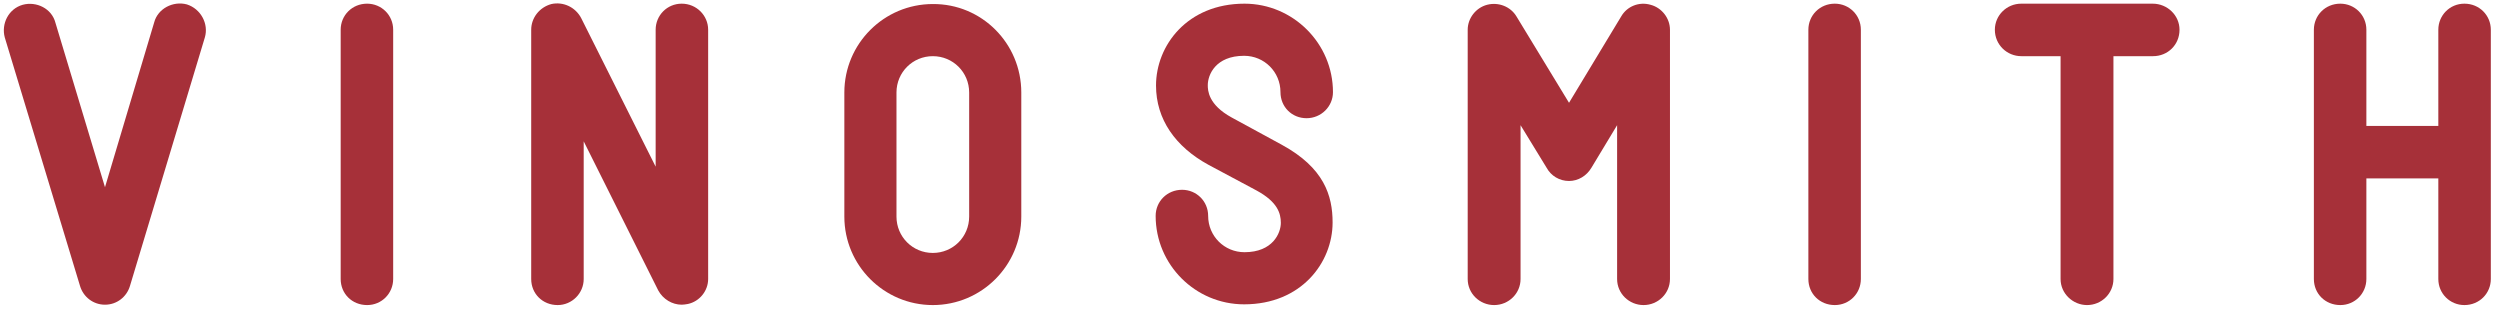
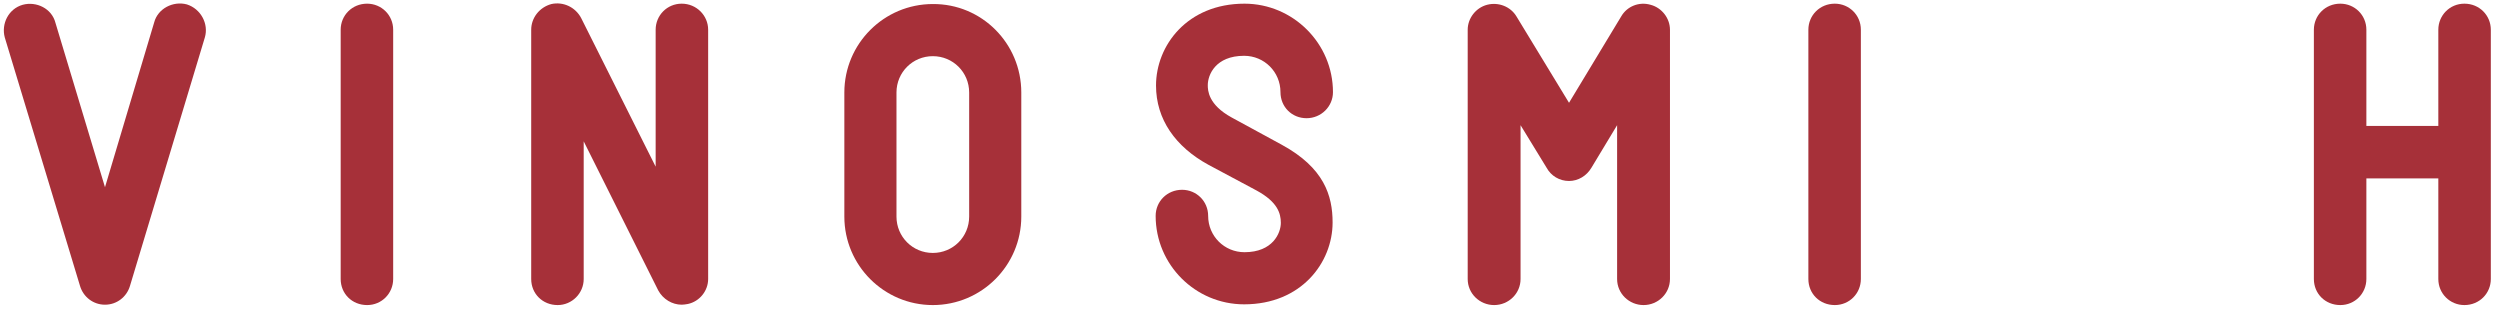
<svg xmlns="http://www.w3.org/2000/svg" width="681px" height="85px">
  <style type="text/css">
  .st0{fill:#A63039;}
</style>
  <g style="st0">
    <path class="st0" d="M55.8,10.2 L35.4,77.9 C34.5,80.9,31.8,83,28.6,83 C25.4,83,22.7,80.9,21.8,77.9 L1.3,10.2 C0.3,6.5,2.3,2.4,6.2,1.3 C9.9,0.3,14.1,2.3,15.1,6.2 L28.6,51 L42,6.1 C43,2.3,47.2,0.2,50.9,1.2 C54.7,2.4,56.9,6.5,55.8,10.2 Z " />
    <path class="st0" d="M107.1,76 C107.1,79.9,104,83.1,100,83.1 C95.9,83.1,92.8,80,92.8,76 L92.8,8.1 C92.8,4.2,95.9,1,100,1 C103.9,1,107.1,4.1,107.1,8.1 L107.1,76 Z " />
    <path class="st0" d="M192.9,8.1 L192.9,76 C192.9,79.2,190.6,82.1,187.4,82.8 C186.8,82.9,186.2,83,185.7,83 C183.1,83,180.6,81.5,179.3,79.1 L159,38.5 L159,76 C159,79.9,155.8,83.1,151.9,83.1 C147.8,83.1,144.7,80,144.7,76 L144.7,8.1 C144.7,4.9,146.9,2,150.2,1.1 C153.4,0.4,156.7,1.9,158.3,4.9 L178.6,45.4 L178.6,8.1 C178.6,4.2,181.7,1,185.7,1 C189.7,1,192.9,4.2,192.9,8.1 Z " />
    <path class="st0" d="M278.2,25.2 L278.2,59 C278.2,72.3,267.4,83.1,254.1,83.1 C240.8,83.1,230,72.3,230,59 L230,25.2 C230,11.9,240.8,1.1,254.1,1.1 C267.4,1,278.2,11.8,278.2,25.2 Z M264,25.2 C264,19.7,259.6,15.3,254.1,15.3 C248.6,15.3,244.2,19.7,244.2,25.2 L244.2,59 C244.2,64.5,248.6,68.9,254.1,68.9 C259.6,68.9,264,64.5,264,59 L264,25.2 Z " />
    <path class="st0" d="M329.2,44.9 C320.2,40,314.9,32.5,314.9,23.3 C314.9,12.4,323.4,1,339,1 C352.2,1,363.1,11.8,363.1,25.1 C363.1,29,359.9,32.2,355.9,32.2 C351.9,32.2,348.8,29.1,348.8,25.1 C348.8,19.6,344.4,15.2,338.9,15.2 C331.1,15.2,329,20.4,329,23.2 C329,24.6,329.1,28.5,335.5,32 L349.1,39.4 C360.7,45.7,363,53.3,363,60.6 C363,71.5,354.5,82.9,338.9,82.9 C325.6,82.9,314.8,72.1,314.8,58.8 C314.8,54.9,317.9,51.7,322,51.7 C325.9,51.7,329.1,54.8,329.1,58.8 C329.1,64.3,333.5,68.7,339,68.7 C346.7,68.7,348.9,63.5,348.9,60.7 C348.9,58.1,348,55,342.3,51.9 L329.2,44.9 Z " />
    <path class="st0" d="M454.9,8.1 L454.9,76 C454.9,79.9,451.7,83.1,447.7,83.1 C443.8,83.1,440.5,80,440.5,76 L440.5,34.1 L433.5,45.7 C432.2,47.9,429.9,49.3,427.4,49.3 C424.8,49.3,422.5,47.9,421.3,45.7 L414.2,34.1 L414.2,76 C414.2,79.9,411,83.1,407,83.1 C403.1,83.1,399.8,80,399.8,76 L399.8,8.1 C399.8,5,402,2.1,405.1,1.3 C408.2,0.5,411.5,1.8,413.1,4.5 L427.4,28 L441.6,4.5 C443.2,1.7,446.5,0.4,449.6,1.3 C452.7,2.1,454.9,5,454.9,8.1 Z " />
    <path class="st0" d="M506.9,76 C506.9,79.9,503.8,83.1,499.8,83.1 C495.7,83.1,492.6,80,492.6,76 L492.6,8.1 C492.6,4.2,495.7,1,499.8,1 C503.7,1,506.9,4.1,506.9,8.1 L506.9,76 Z " />
-     <path class="st0" d="M593.7,8.1 C593.7,12.2,590.5,15.3,586.5,15.3 L575.7,15.3 L575.7,76 C575.7,79.9,572.5,83.1,568.5,83.1 C564.7,83.1,561.3,80,561.3,76 L561.3,15.3 L550.6,15.3 C546.7,15.3,543.4,12.2,543.4,8.1 C543.4,4.2,546.6,1,550.6,1 L586.4,1 C590.4,1,593.7,4.2,593.7,8.1 Z " />
    <path class="st0" d="M678.5,8.1 L678.5,76 C678.5,79.9,675.4,83.1,671.3,83.1 C667.4,83.1,664.2,80,664.2,76 L664.2,48.6 L644.6,48.6 L644.6,76 C644.6,79.9,641.5,83.1,637.5,83.1 C633.4,83.1,630.3,80,630.3,76 L630.3,8.1 C630.3,4.2,633.4,1,637.5,1 C641.4,1,644.6,4.1,644.6,8.1 L644.6,34.3 L664.2,34.3 L664.2,8.1 C664.2,4.2,667.3,1,671.3,1 C675.4,1,678.5,4.2,678.5,8.1 Z " />
  </g>
</svg>